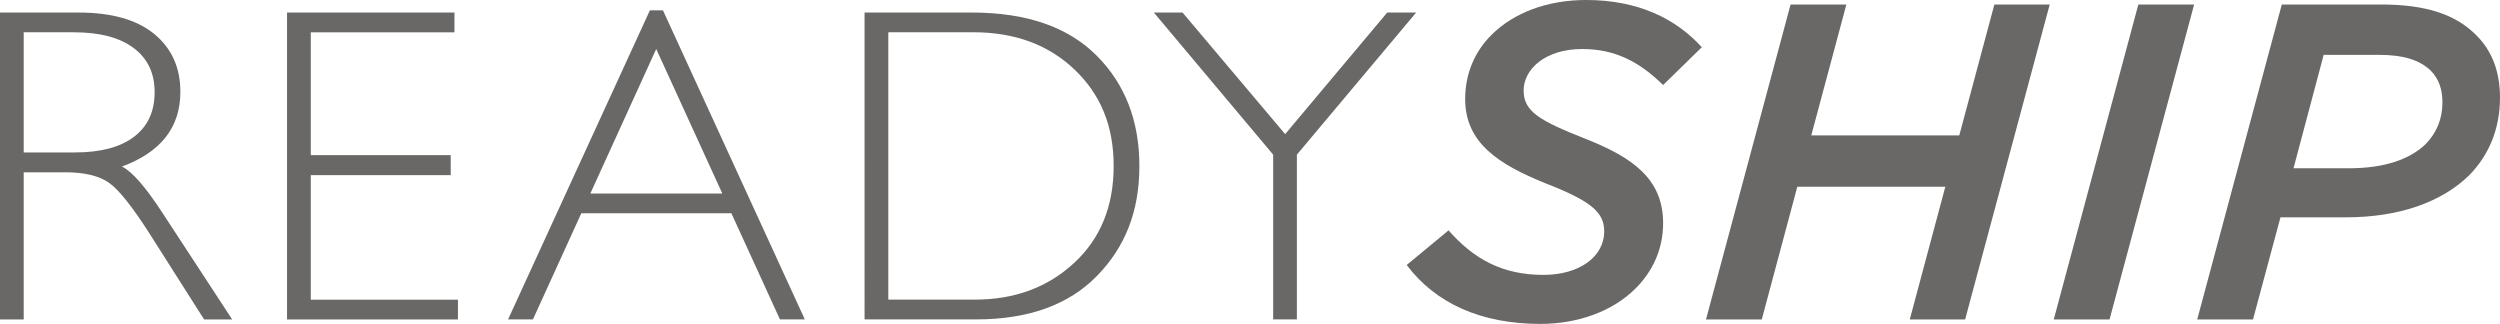
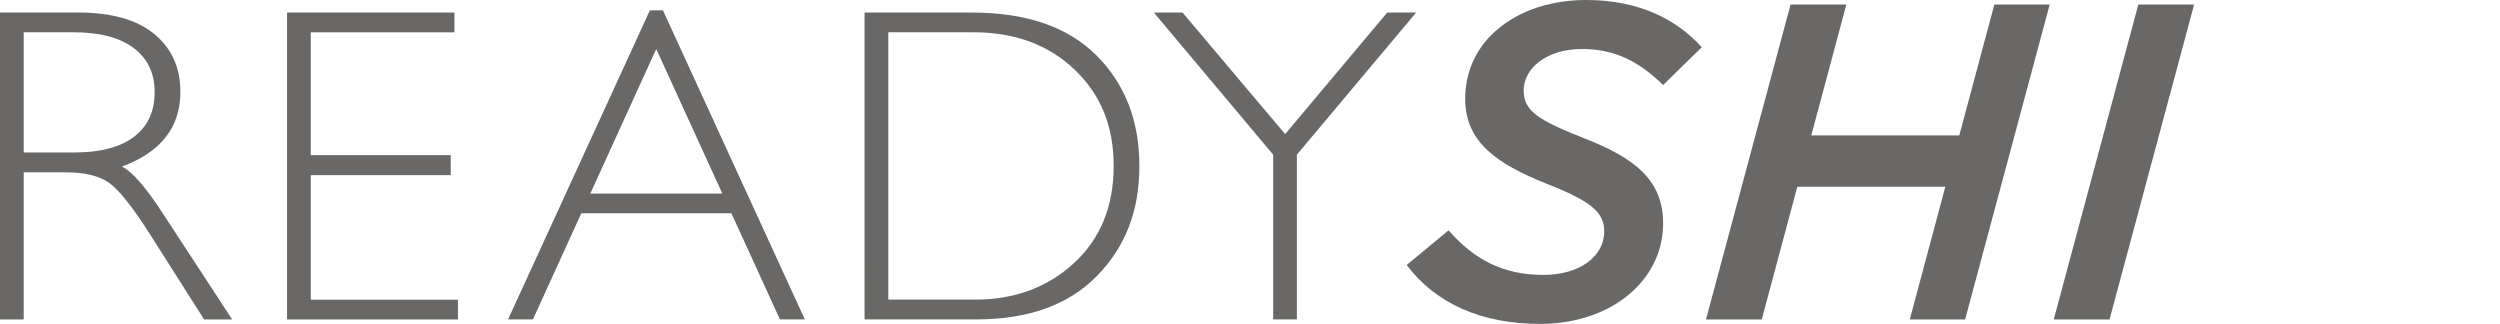
<svg xmlns="http://www.w3.org/2000/svg" id="Layer_2" data-name="Layer 2" viewBox="0 0 687.46 89.07">
  <defs>
    <style>
      .cls-1 {
        fill: #696867;
      }
    </style>
  </defs>
  <g id="Layer_1-2" data-name="Layer 1">
    <g>
      <path class="cls-1" d="M0,3.45h21.63c9.06,0,15.99,1.96,20.78,5.89,4.79,3.93,7.19,9.23,7.19,15.92,0,9.75-5.36,16.59-16.07,20.54,2.78,1.33,6.52,5.62,11.23,12.87l19.09,29.18h-7.72l-14.7-23.13c-4.91-7.73-8.74-12.56-11.47-14.47-2.74-1.91-6.74-2.87-12.02-2.87H6.52v40.47H0V3.45ZM6.52,8.88v33.04h14.01c7.13,0,12.57-1.44,16.34-4.32,3.77-2.88,5.65-6.96,5.65-12.23s-1.91-9.24-5.74-12.14c-3.83-2.9-9.32-4.35-16.49-4.35H6.52Z" />
      <path class="cls-1" d="M124.97,3.45v5.44h-39.51v33.77h38.48v5.5h-38.48v34.25h40.47v5.44h-47V3.45h46.03Z" />
      <path class="cls-1" d="M182.3,2.84l39.01,84.99h-6.84l-13.35-29.18h-41.27l-13.3,29.18h-6.84L178.71,2.84h3.58ZM198.63,53.22l-18.18-39.75-18.12,39.75h36.3Z" />
      <path class="cls-1" d="M237.74,3.45h29.54c14.94,0,26.35,3.93,34.22,11.78,7.87,7.85,11.81,18,11.81,30.44s-3.9,22.28-11.69,30.23c-7.79,7.95-18.86,11.93-33.19,11.93h-30.69V3.45ZM244.27,8.88v73.51h23.8c10.91,0,20-3.35,27.27-10.06,7.27-6.71,10.9-15.59,10.9-26.67s-3.58-19.67-10.75-26.52c-7.17-6.85-16.45-10.27-27.85-10.27h-23.38Z" />
      <path class="cls-1" d="M389.42,3.45l-32.8,39.08v45.3h-6.52v-45.3L317.29,3.45h7.89l28.22,33.43,28.06-33.43h7.96Z" />
      <path class="cls-1" d="M386.82,72.87l11.51-9.53c7.05,8.04,14.97,12.25,26.1,12.25,9.65,0,16.7-4.82,16.7-12,0-5.2-3.59-8.29-15.96-13.11-13.24-5.32-22.27-11.26-22.27-23.26,0-6.93,2.6-12.99,7.18-17.57,6.18-6.19,15.46-9.65,26.1-9.65,14.35,0,24.74,5.2,31.79,12.99l-10.64,10.39c-6.56-6.43-13.24-9.9-22.27-9.9-10.14,0-16.08,5.57-16.08,11.38s4.33,8.29,16.82,13.24c13.24,5.2,21.53,11.13,21.53,23.26,0,7.3-2.97,13.36-7.55,17.94-6.31,6.31-15.83,9.77-26.23,9.77-16.33,0-28.83-5.69-36.74-16.21Z" />
      <path class="cls-1" d="M492.38,1.24h15.34l-9.65,36h40.7l9.65-36h15.22l-23.26,86.6h-15.22l9.77-36.49h-40.7l-9.77,36.49h-15.34L492.38,1.24Z" />
      <path class="cls-1" d="M588.01,1.24h15.34l-23.26,86.6h-15.34L588.01,1.24Z" />
-       <path class="cls-1" d="M627.46,1.24h27.34c11.75,0,20.29,2.47,26.23,8.54,4.21,4.21,6.43,9.9,6.43,17.07,0,8.66-3.09,15.83-8.41,21.28-7.67,7.55-19.55,11.63-33.9,11.63h-18.06l-7.55,28.08h-15.34L627.46,1.24ZM654.31,15.09h-15.34l-8.29,31.18h15.34c9.4,0,16.58-2.35,21.03-6.68,2.97-3.09,4.58-6.8,4.58-11.51,0-3.46-.99-6.43-3.22-8.66-3.09-2.97-7.67-4.33-14.1-4.33Z" />
    </g>
  </g>
</svg>